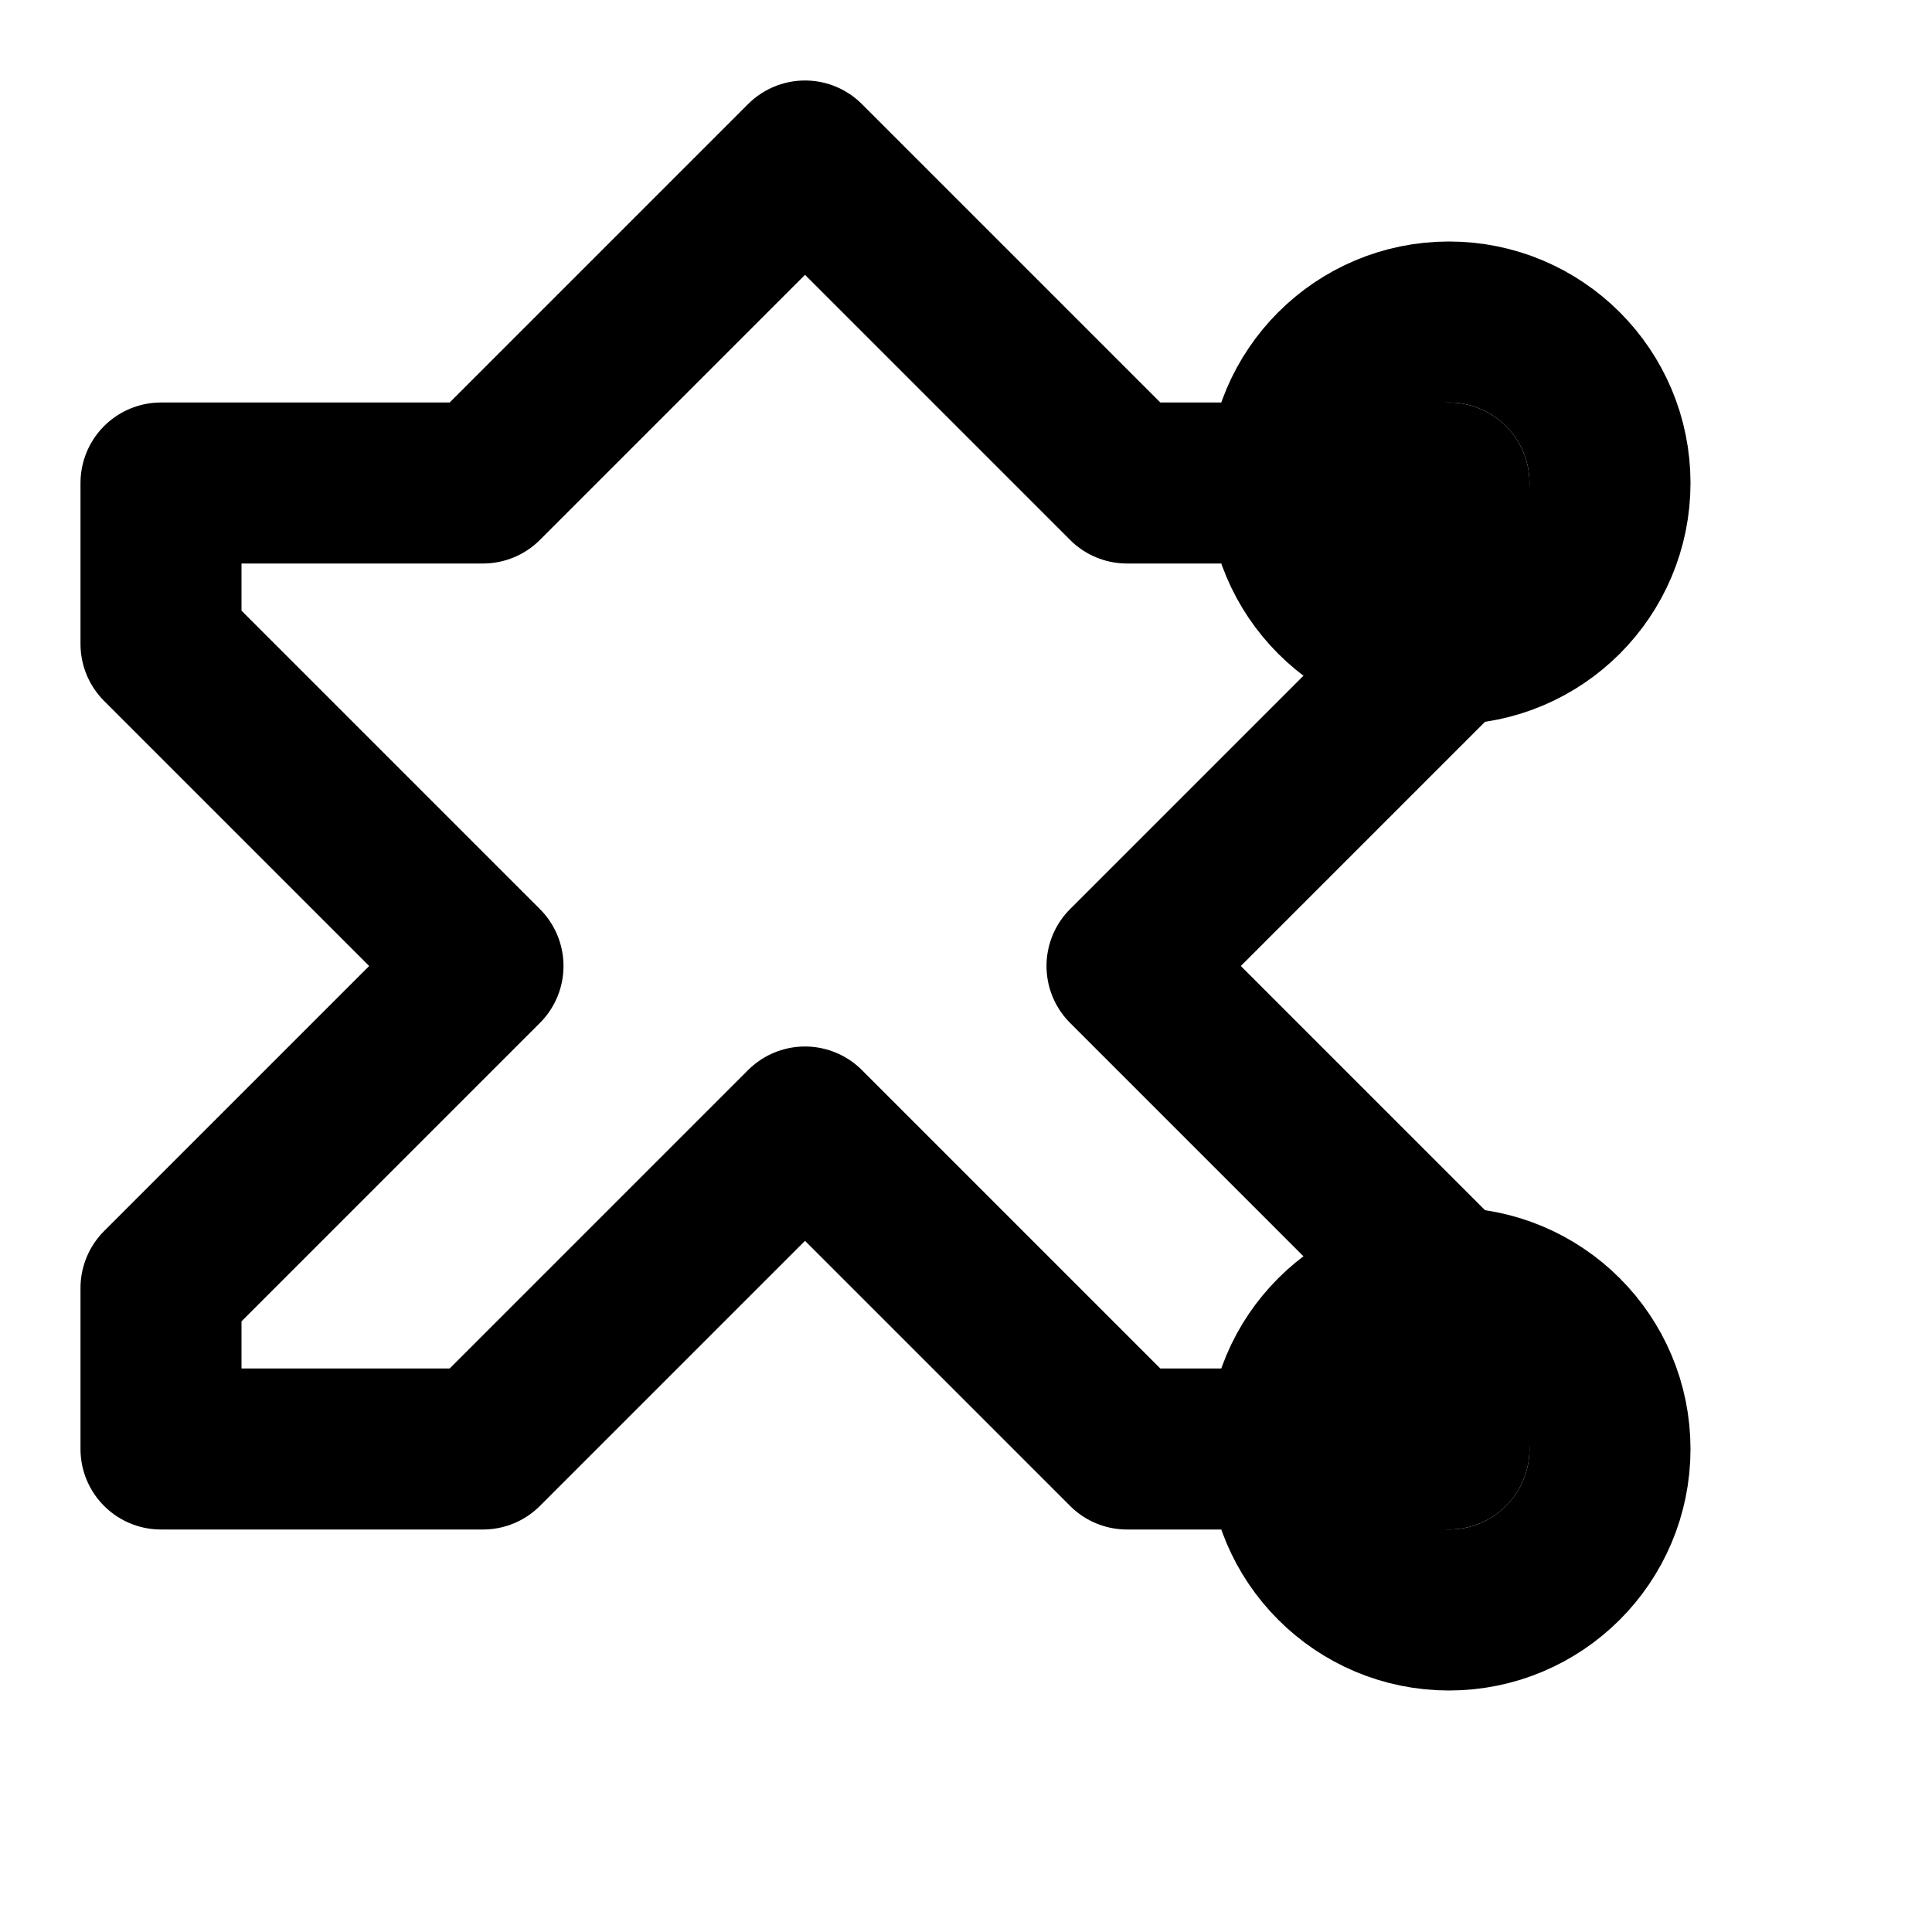
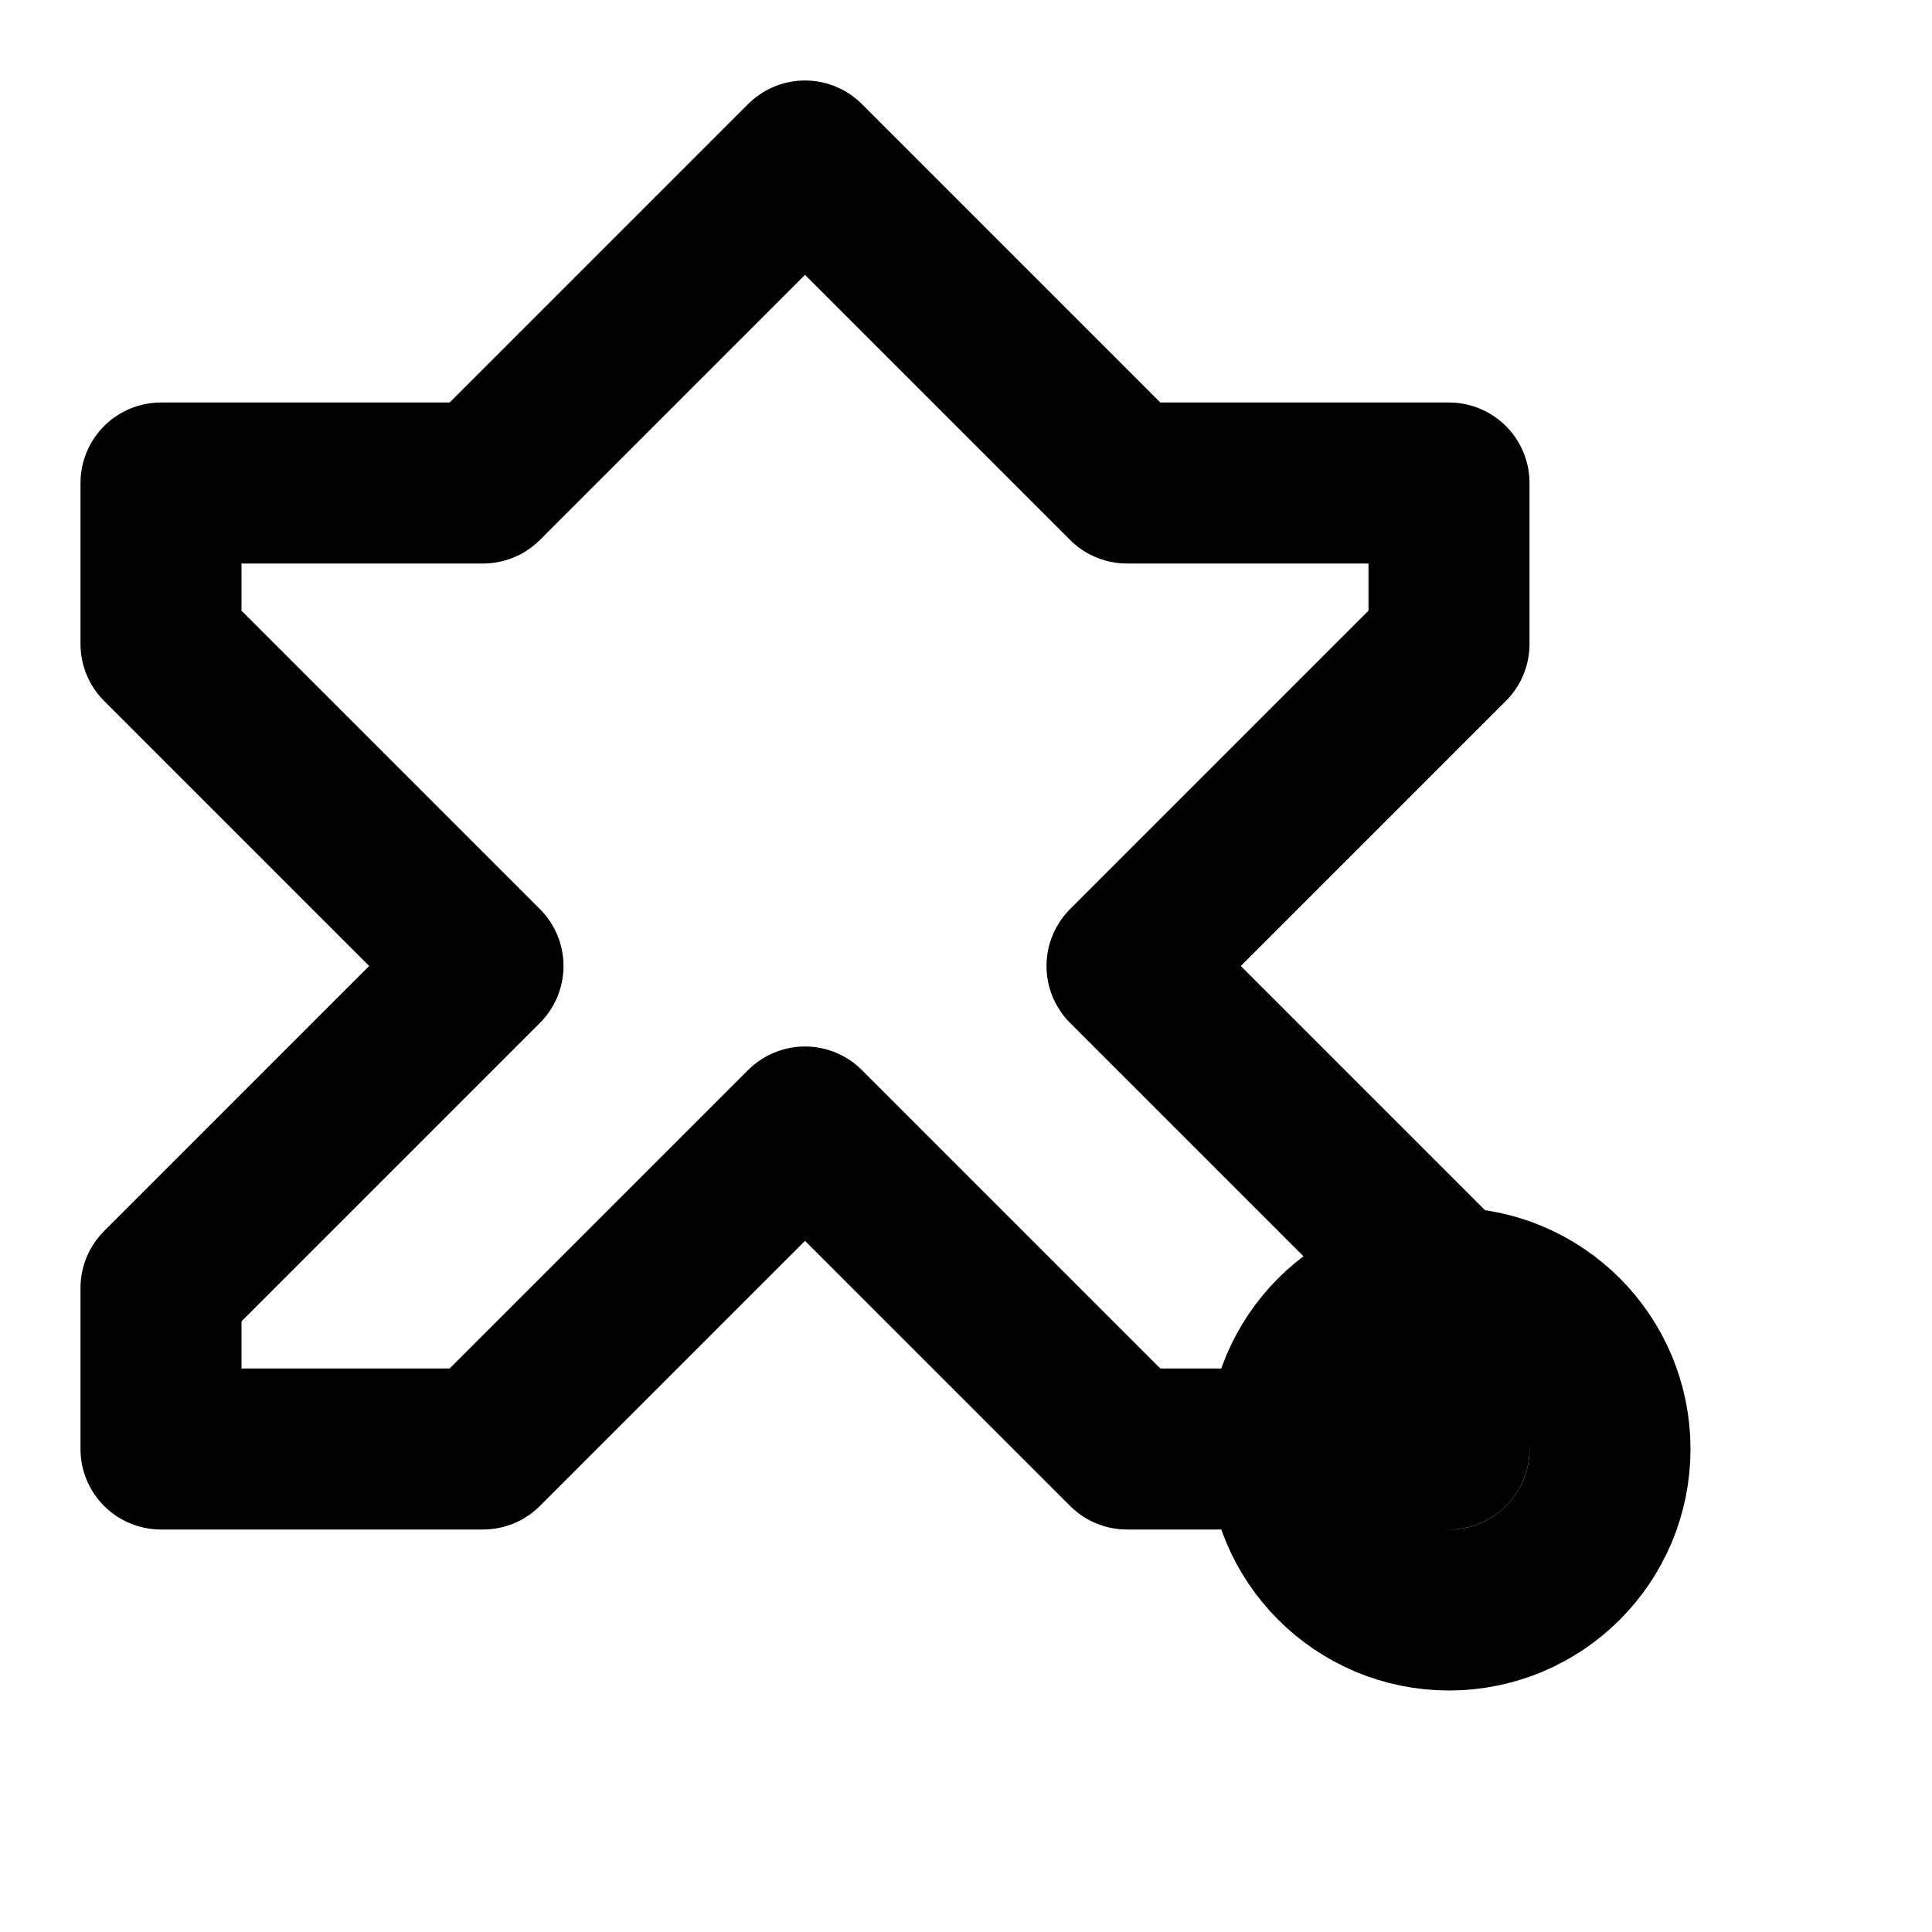
<svg xmlns="http://www.w3.org/2000/svg" width="24" height="24" viewBox="0 0 24 24" fill="none">
  <path d="M2 6h4l4-4 4 4h4v2l-4 4 4 4v2h-4l-4-4-4 4H2v-2l4-4-4-4V6z" stroke="currentColor" stroke-width="2" stroke-linecap="round" stroke-linejoin="round" />
-   <circle cx="18" cy="6" r="2" stroke="currentColor" stroke-width="2" stroke-linecap="round" stroke-linejoin="round" />
  <circle cx="18" cy="18" r="2" stroke="currentColor" stroke-width="2" stroke-linecap="round" stroke-linejoin="round" />
</svg>